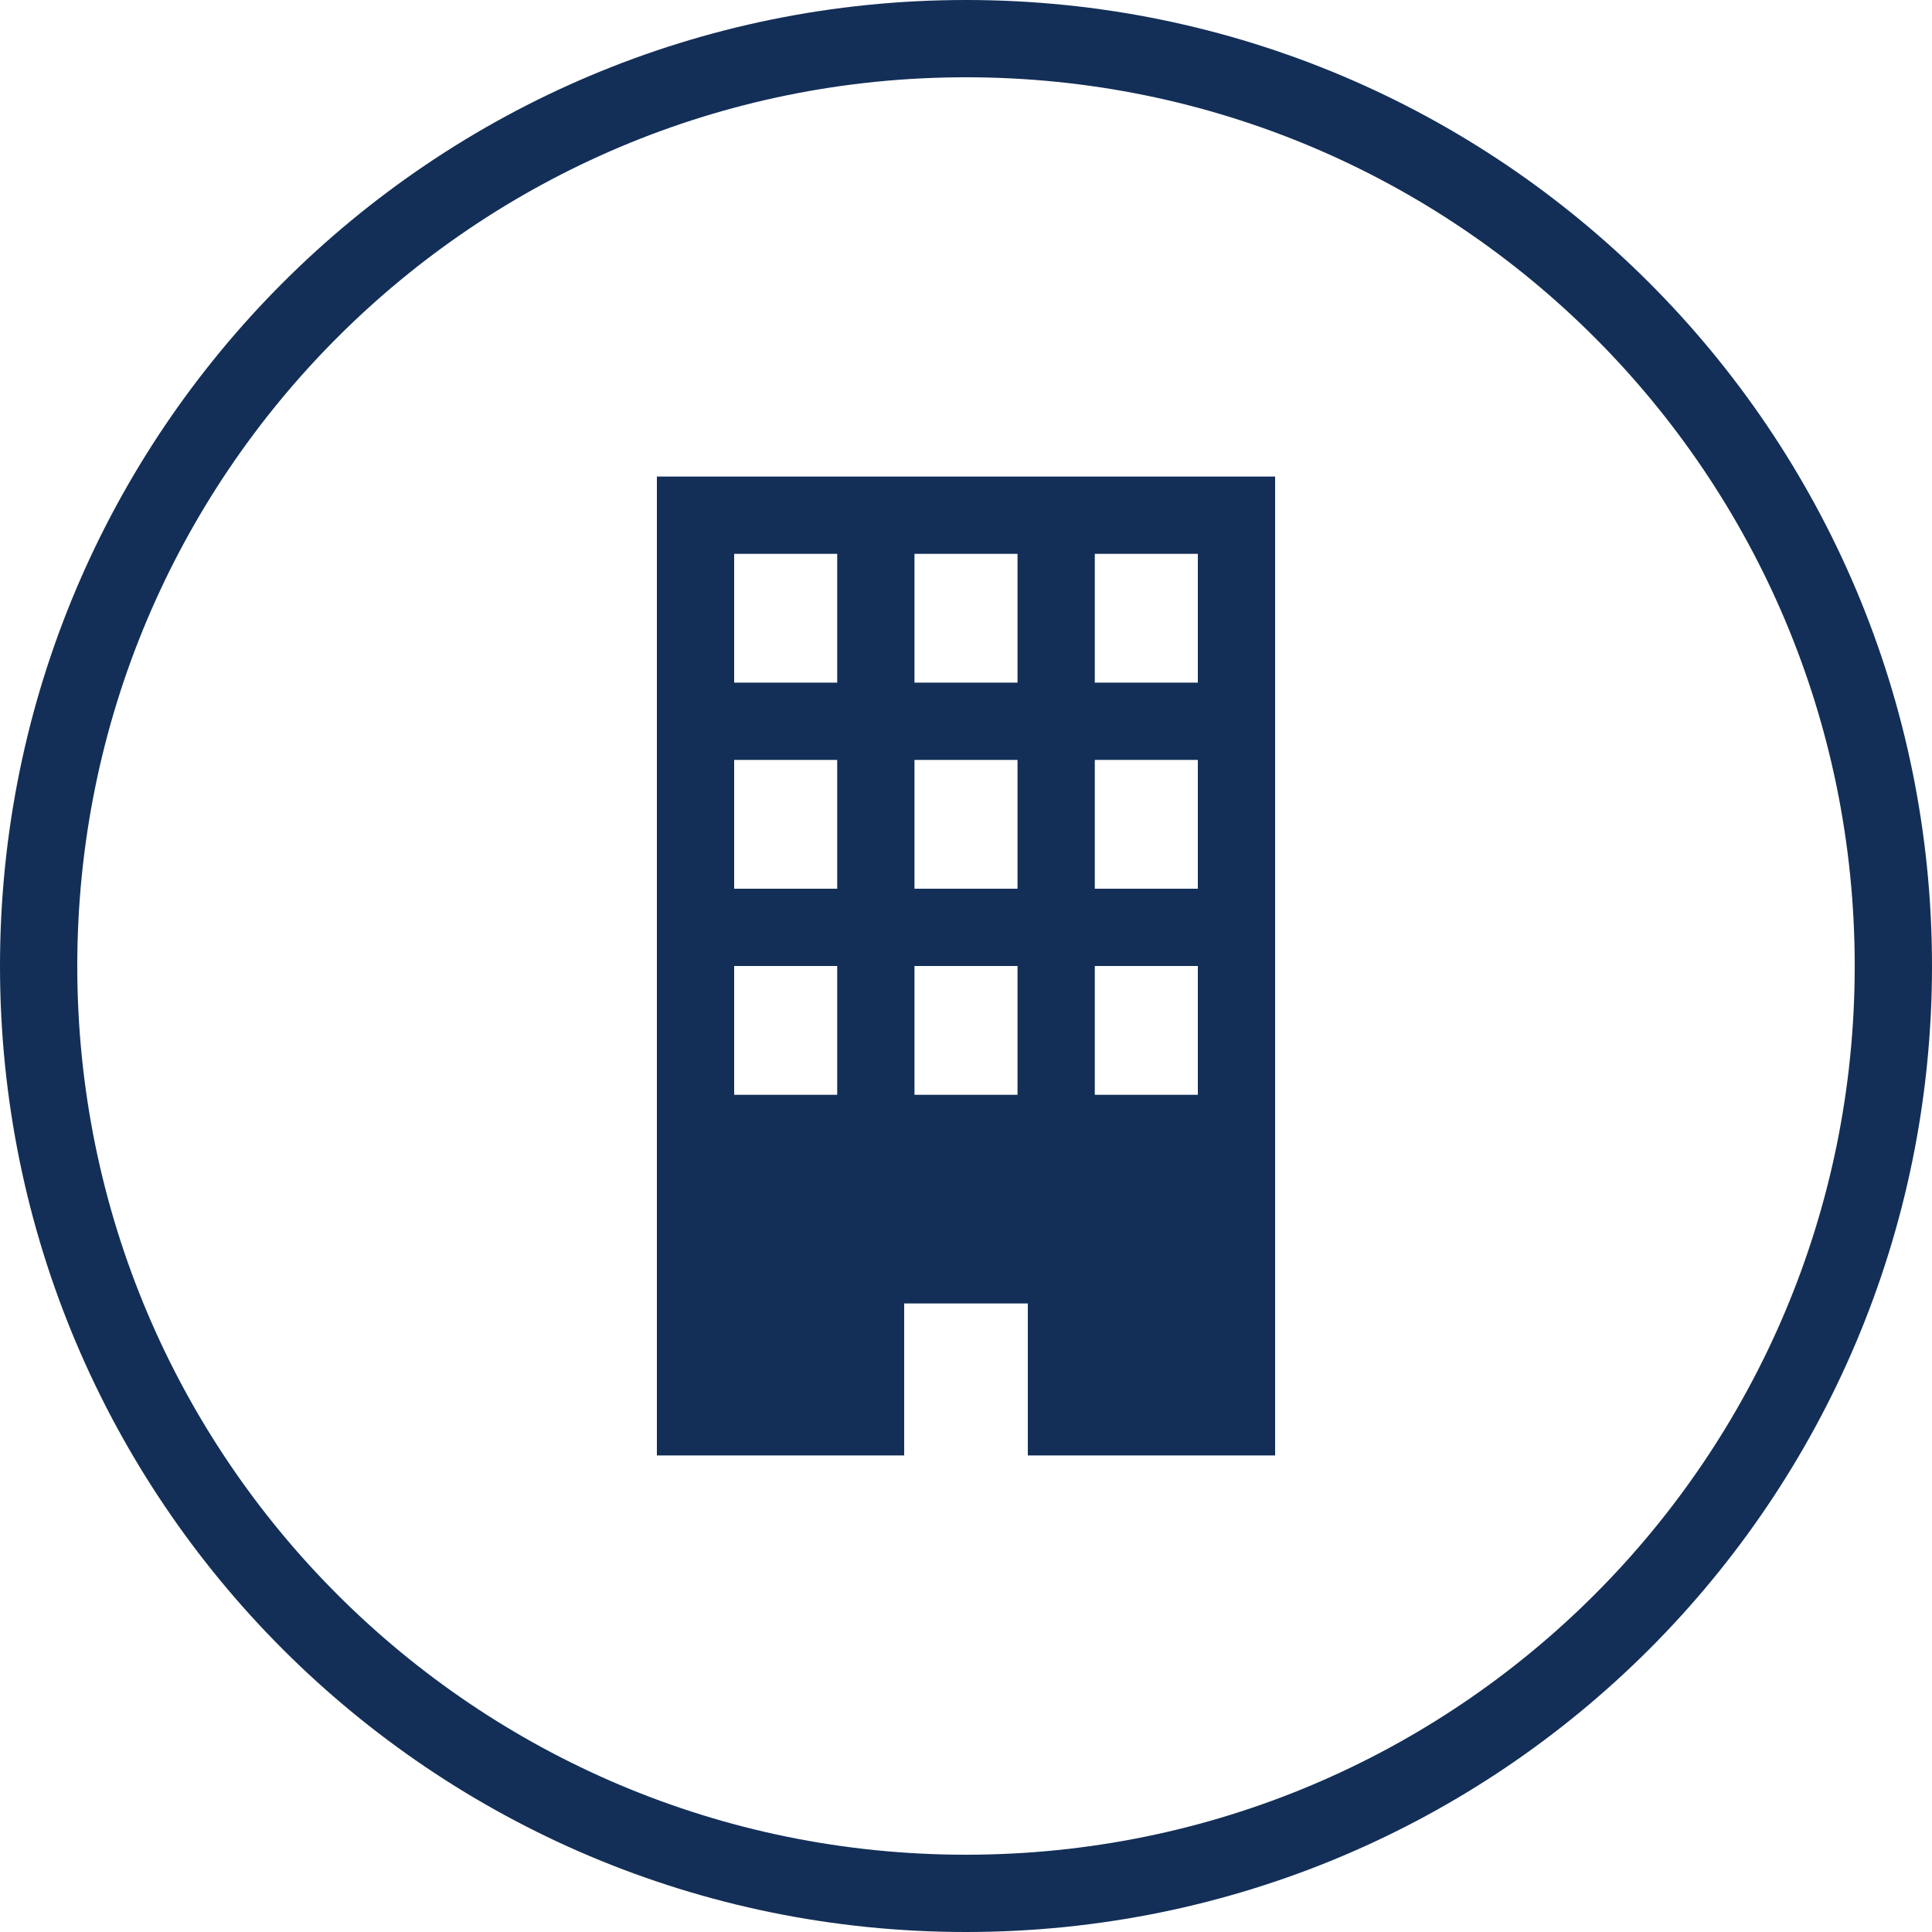
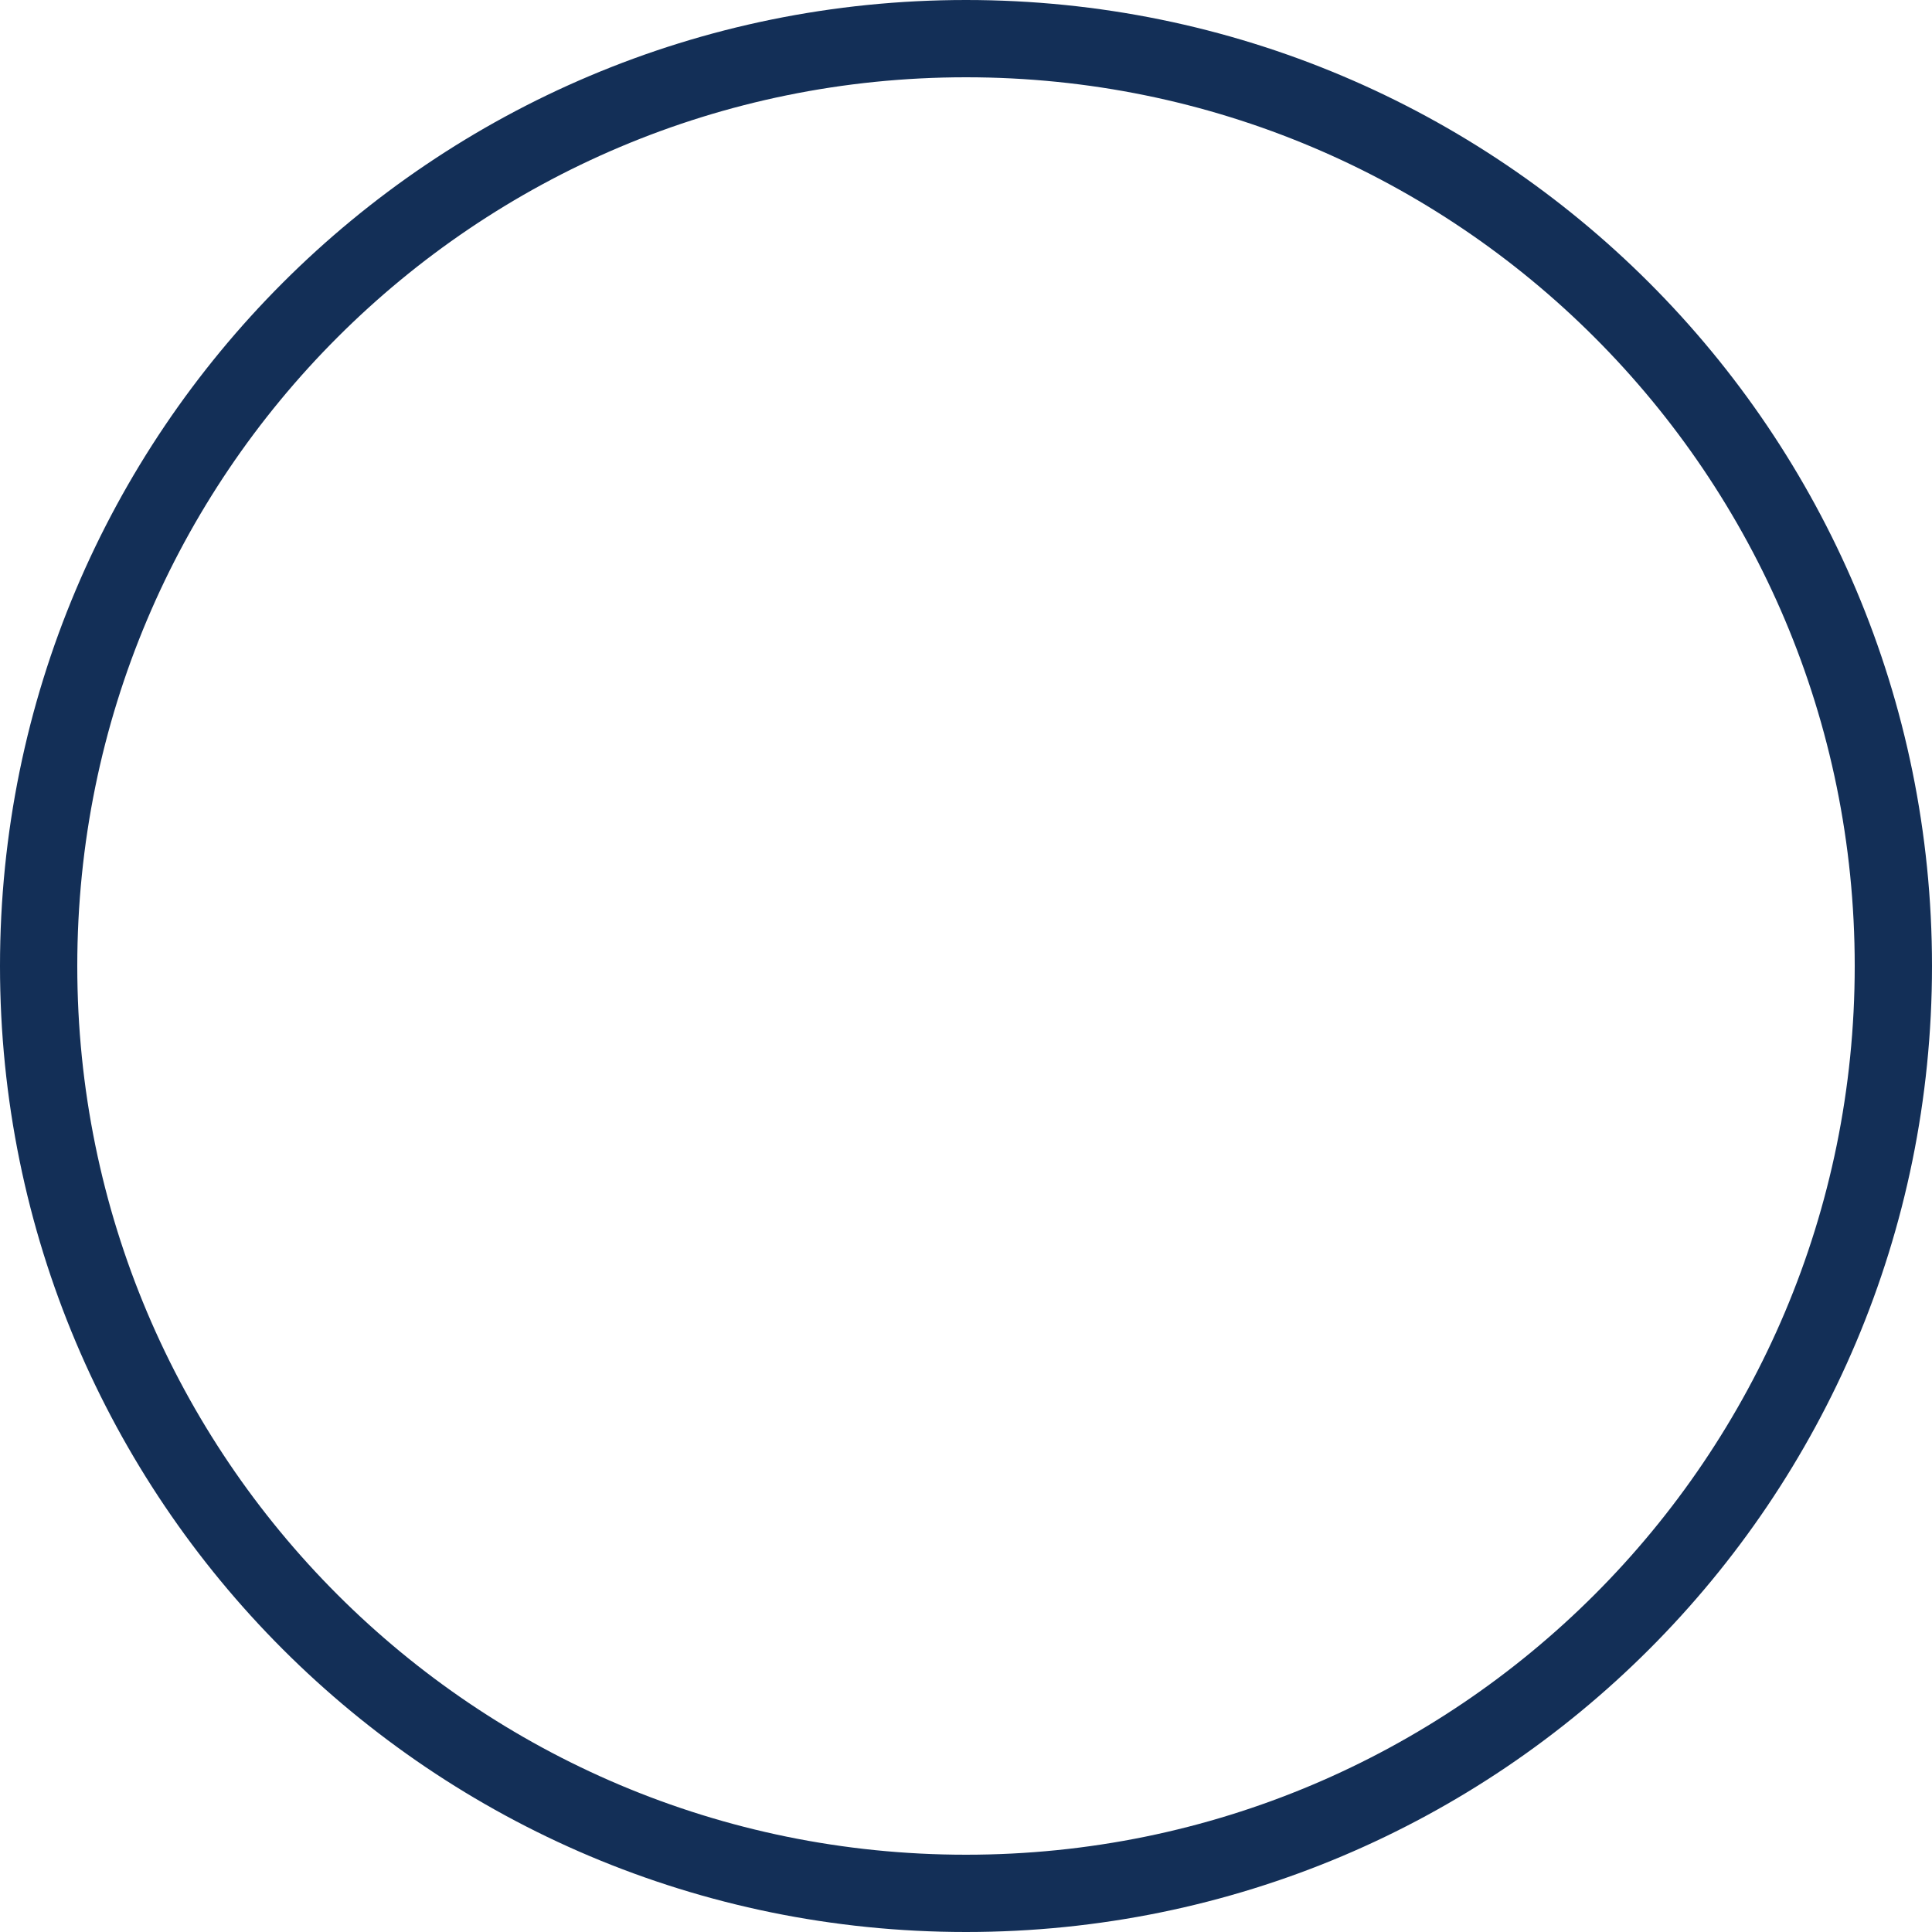
<svg xmlns="http://www.w3.org/2000/svg" viewBox="0 0 75 75">
  <path d="M37.5 1.5c19.9 0 36 16.1 36 36s-16.1 36-36 36-36-16.1-36-36 16.1-36 36-36z" fill="none" stroke="#132f57" stroke-width="3" stroke-miterlimit="10" />
-   <path d="M25.5 18.5v38h9.6v-5.9h4.8v5.9h9.6v-38h-24zm7 24h-4v-5h4v5zm0-8h-4v-5h4v5zm0-8h-4v-5h4v5zm7 16h-4v-5h4v5zm0-8h-4v-5h4v5zm0-8h-4v-5h4v5zm7 16h-4v-5h4v5zm0-8h-4v-5h4v5zm0-8h-4v-5h4v5z" fill-rule="evenodd" clip-rule="evenodd" fill="#132f57" />
</svg>